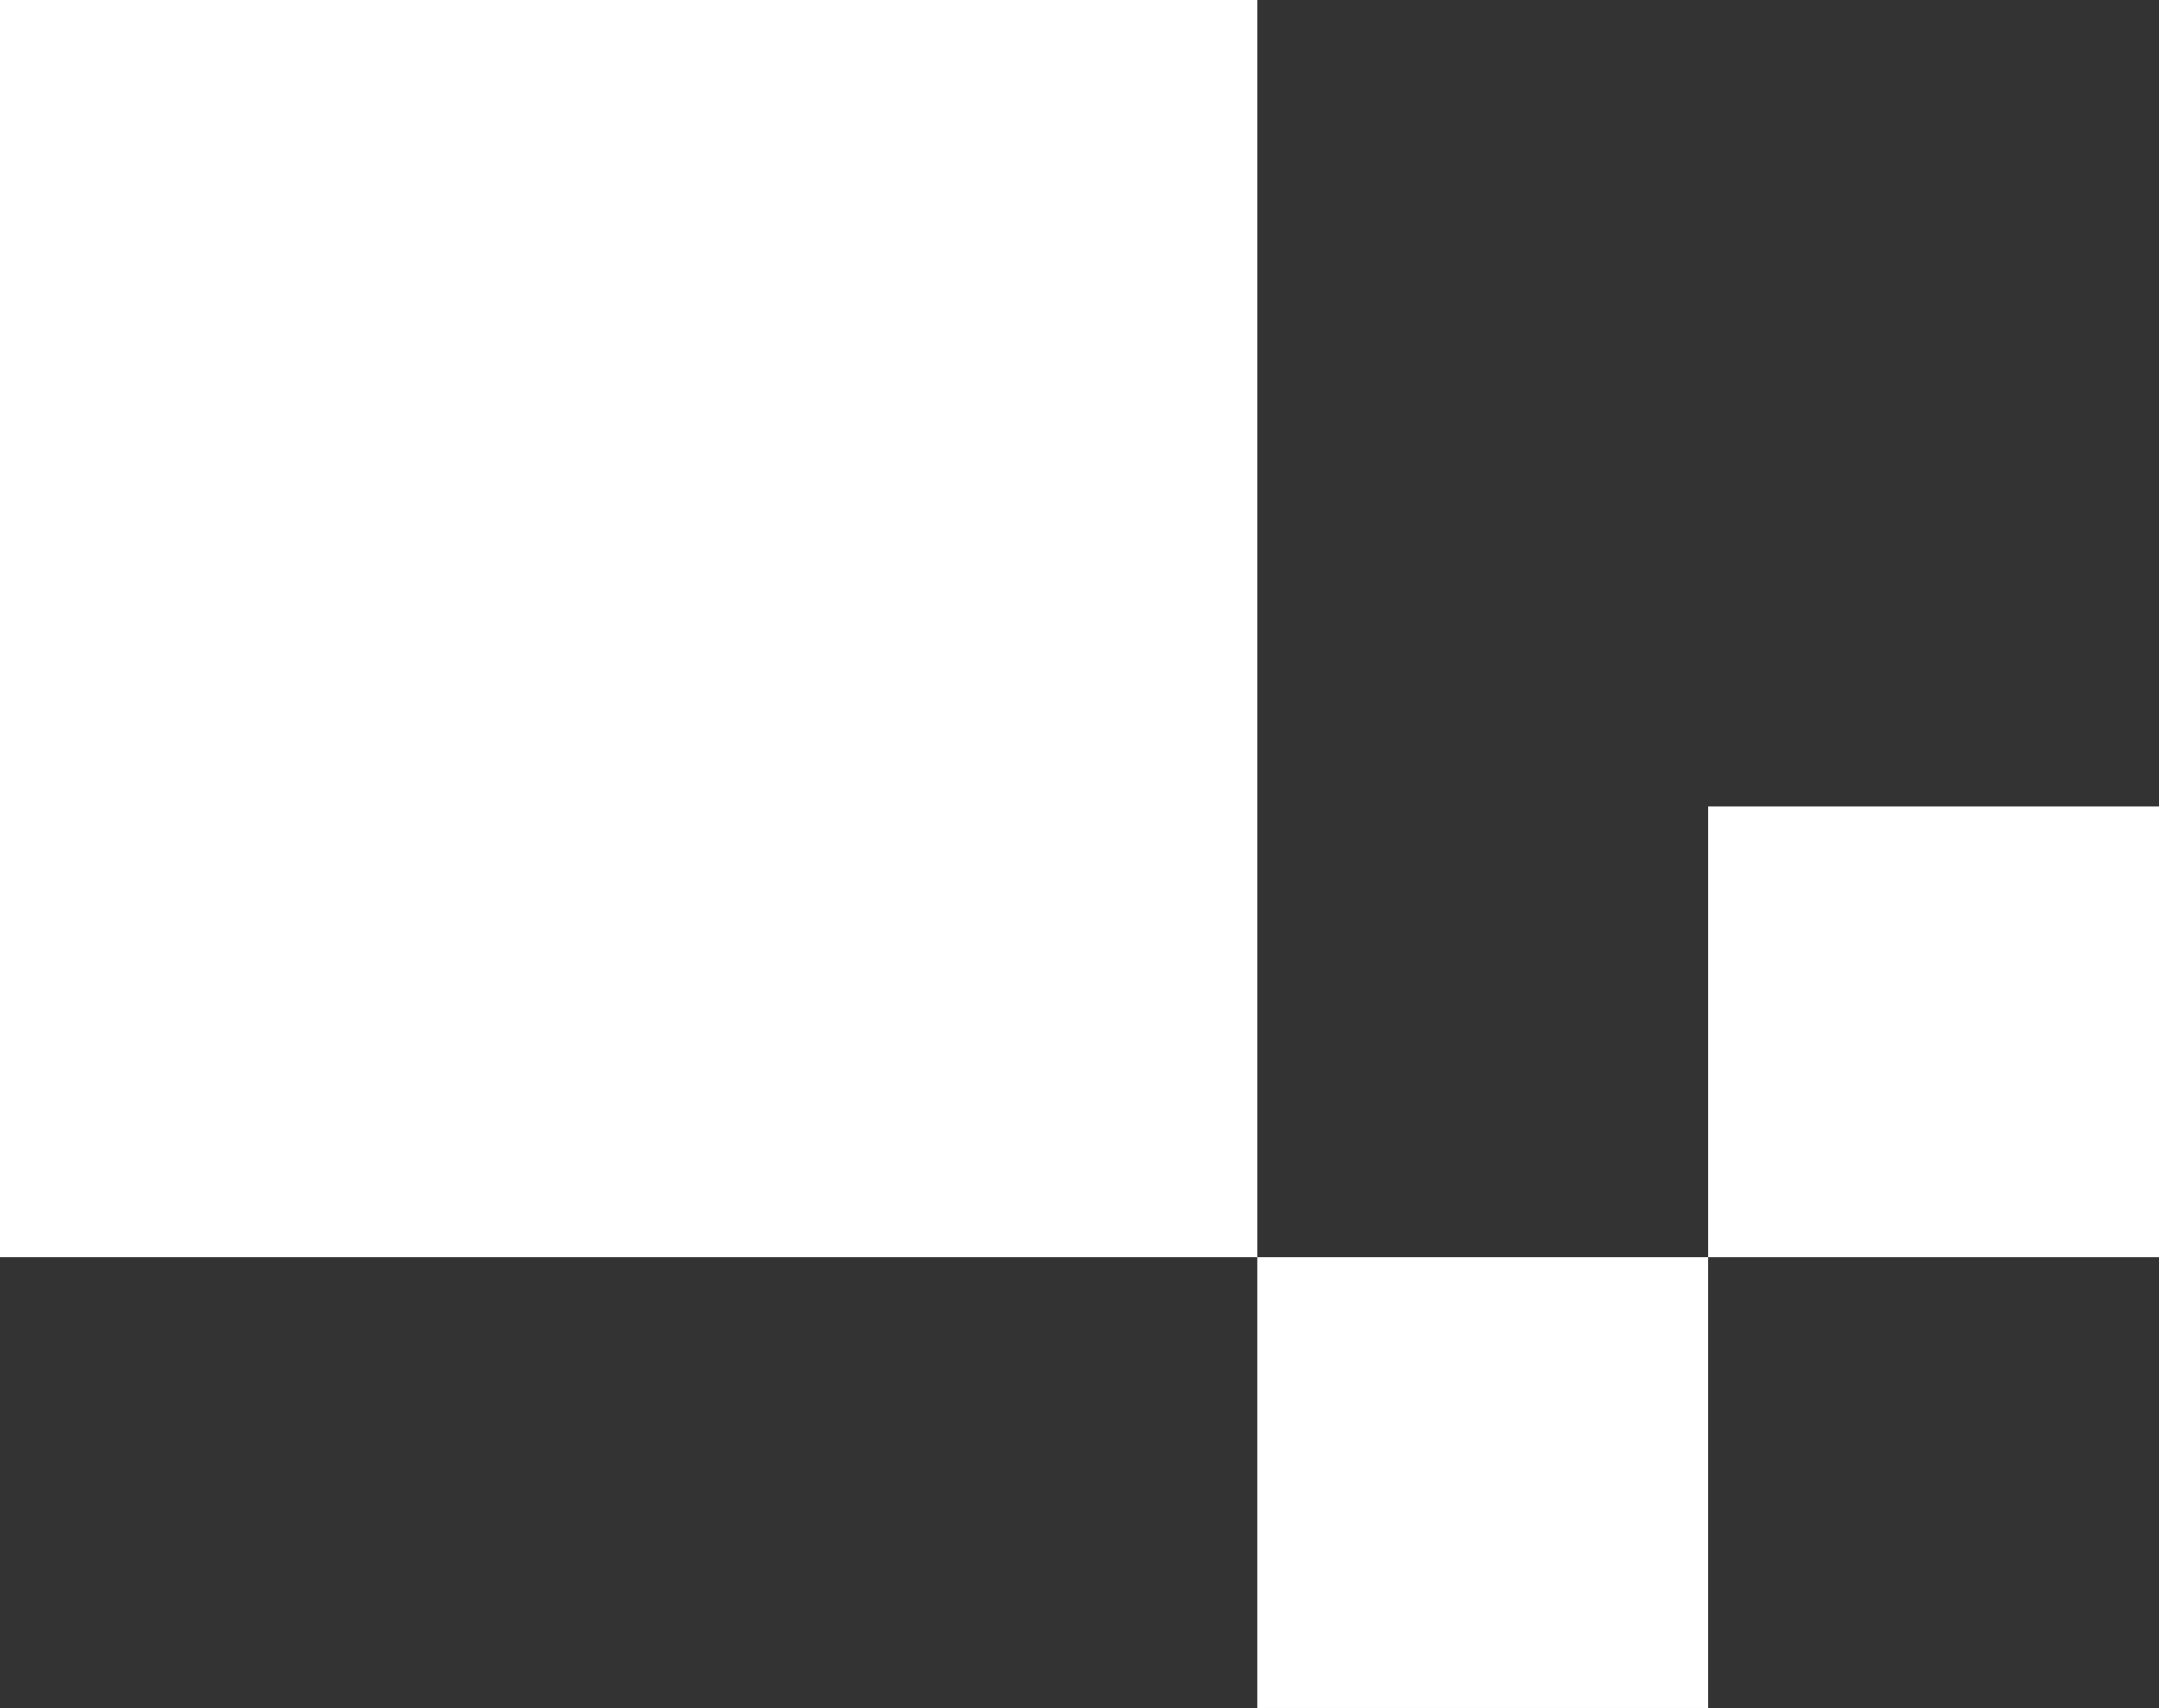
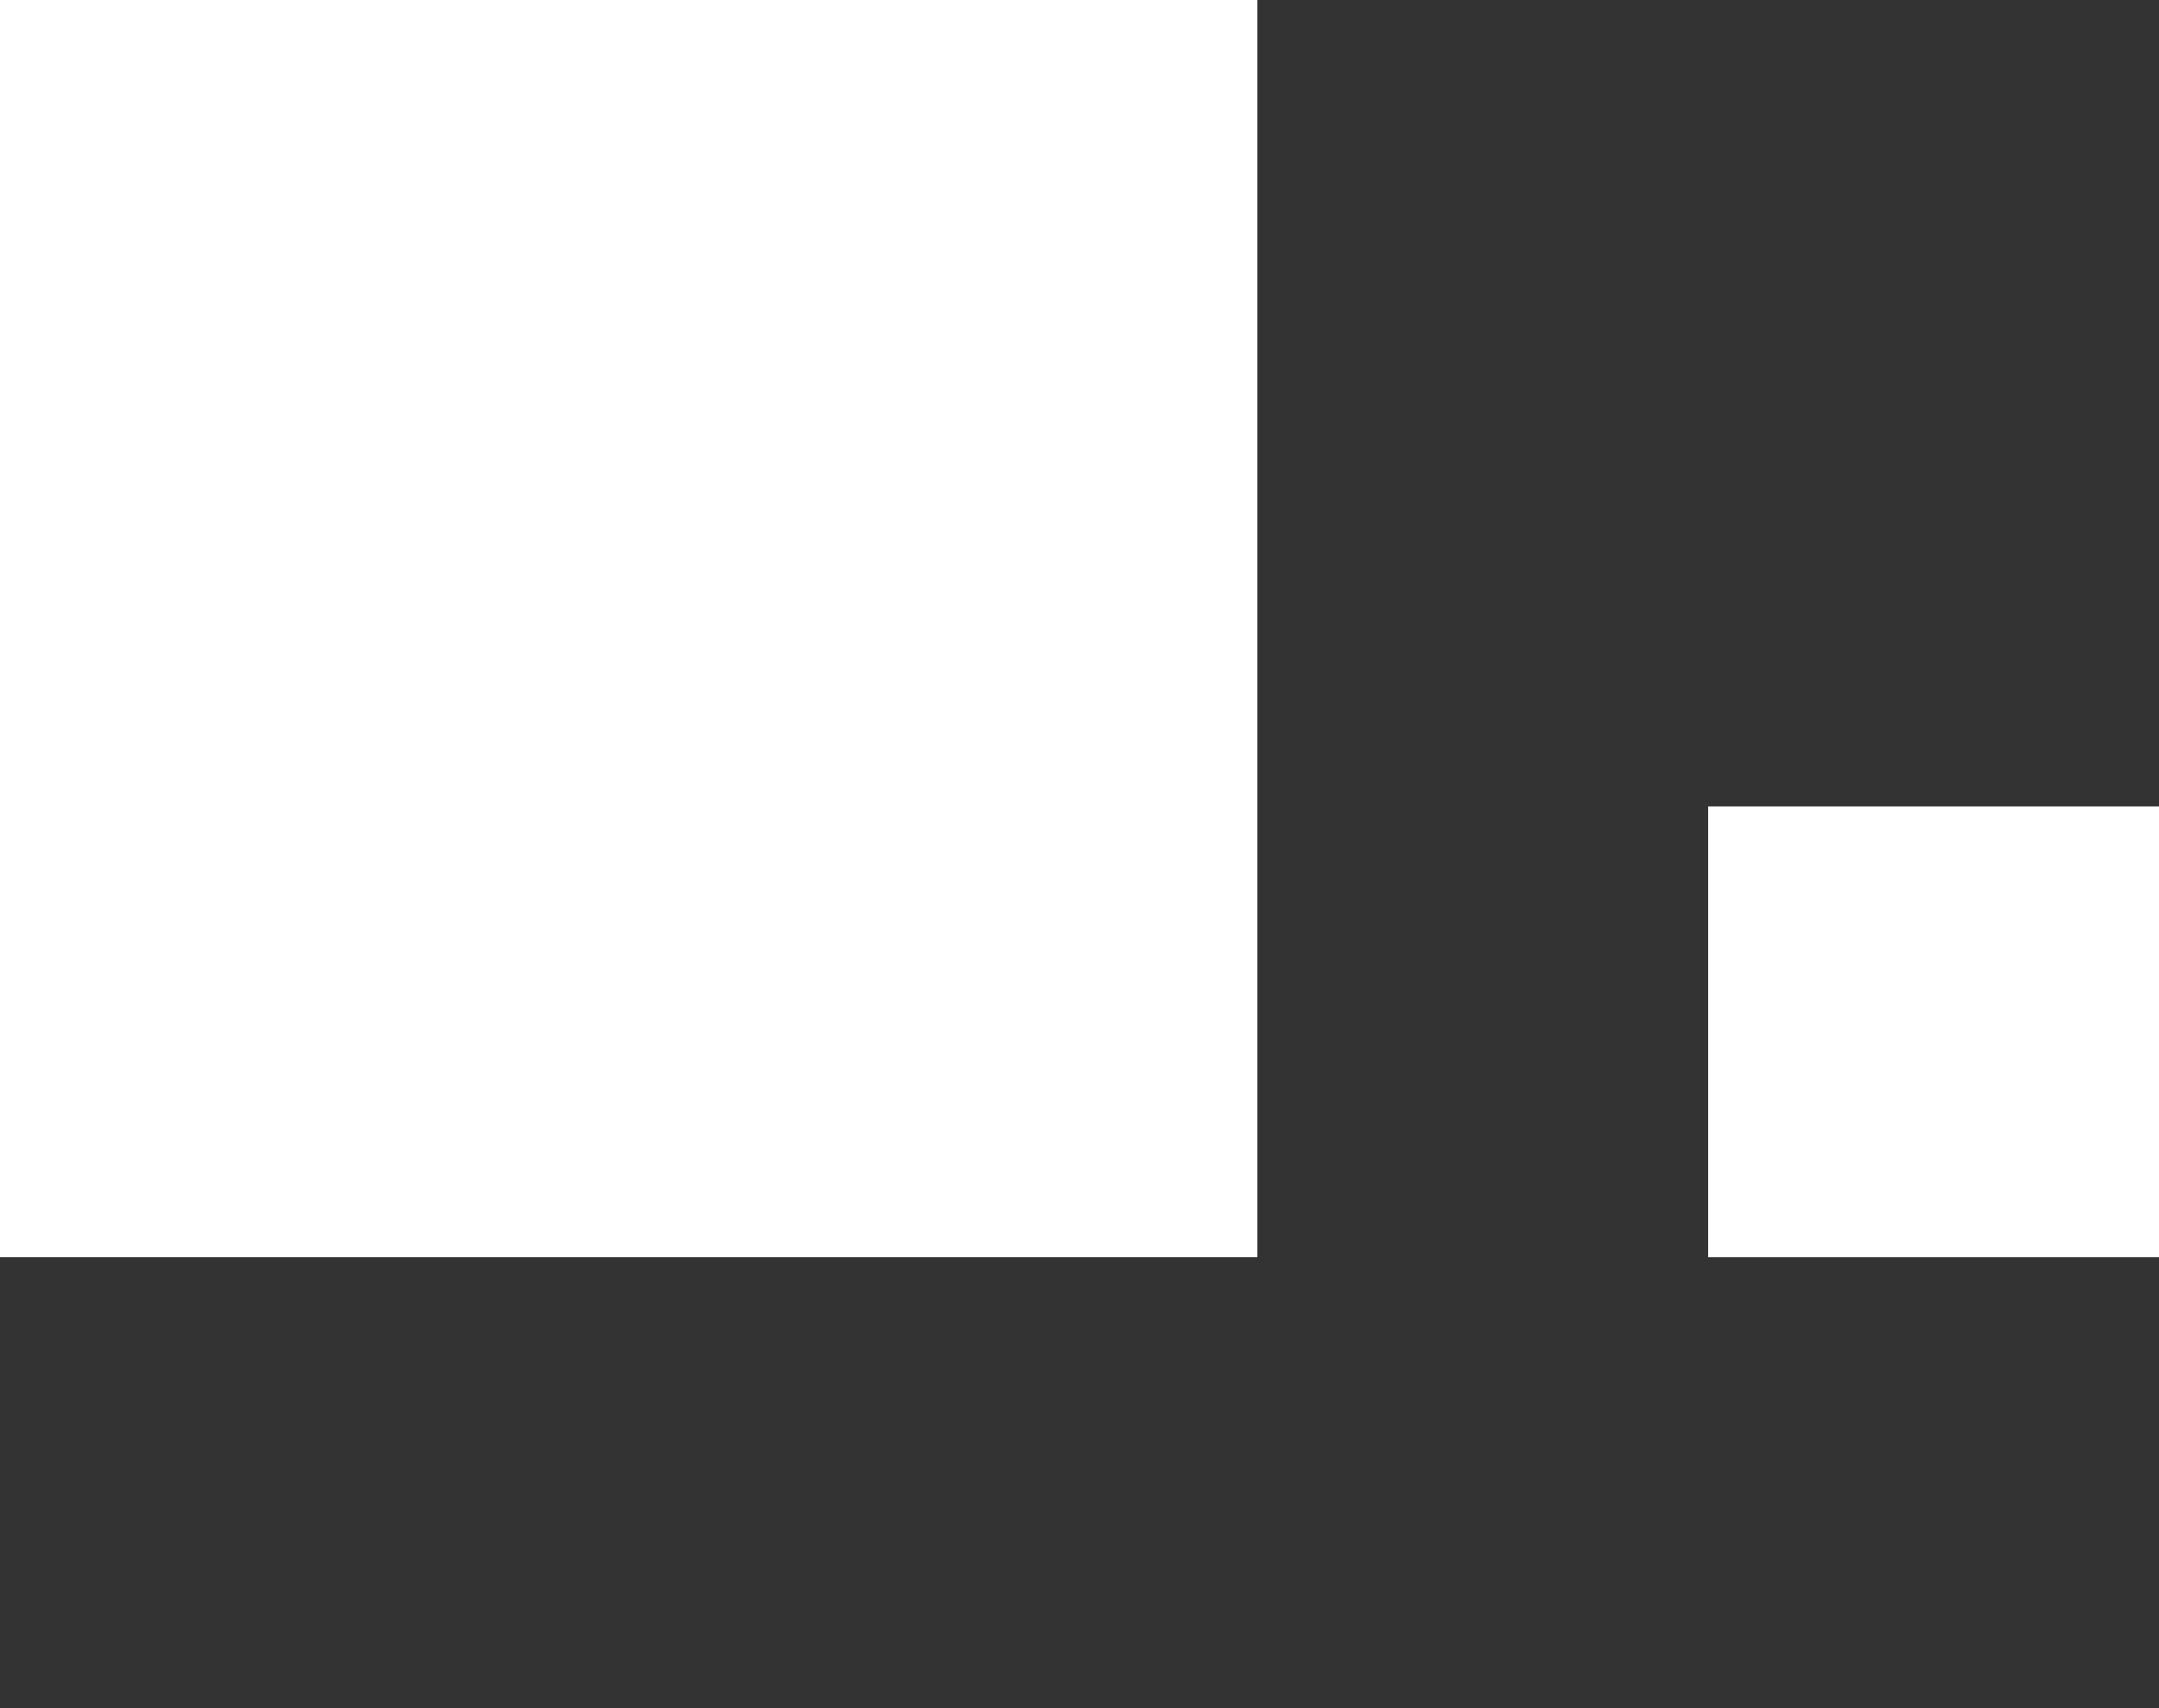
<svg xmlns="http://www.w3.org/2000/svg" width="101.296" height="80.146" viewBox="0 0 101.296 80.146">
  <rect x="0" y="0" width="101.296" height="80.146" fill="#333333" stroke="none" />
  <g transform="translate(0.422)">
-     <rect width="21.153" height="21.153" transform="translate(58.568 58.992)" fill="#fff" />
    <rect width="21.153" height="21.153" transform="translate(79.721 37.84)" fill="#fff" />
    <rect width="58.991" height="58.991" transform="translate(-0.422)" fill="#fff" />
  </g>
</svg>